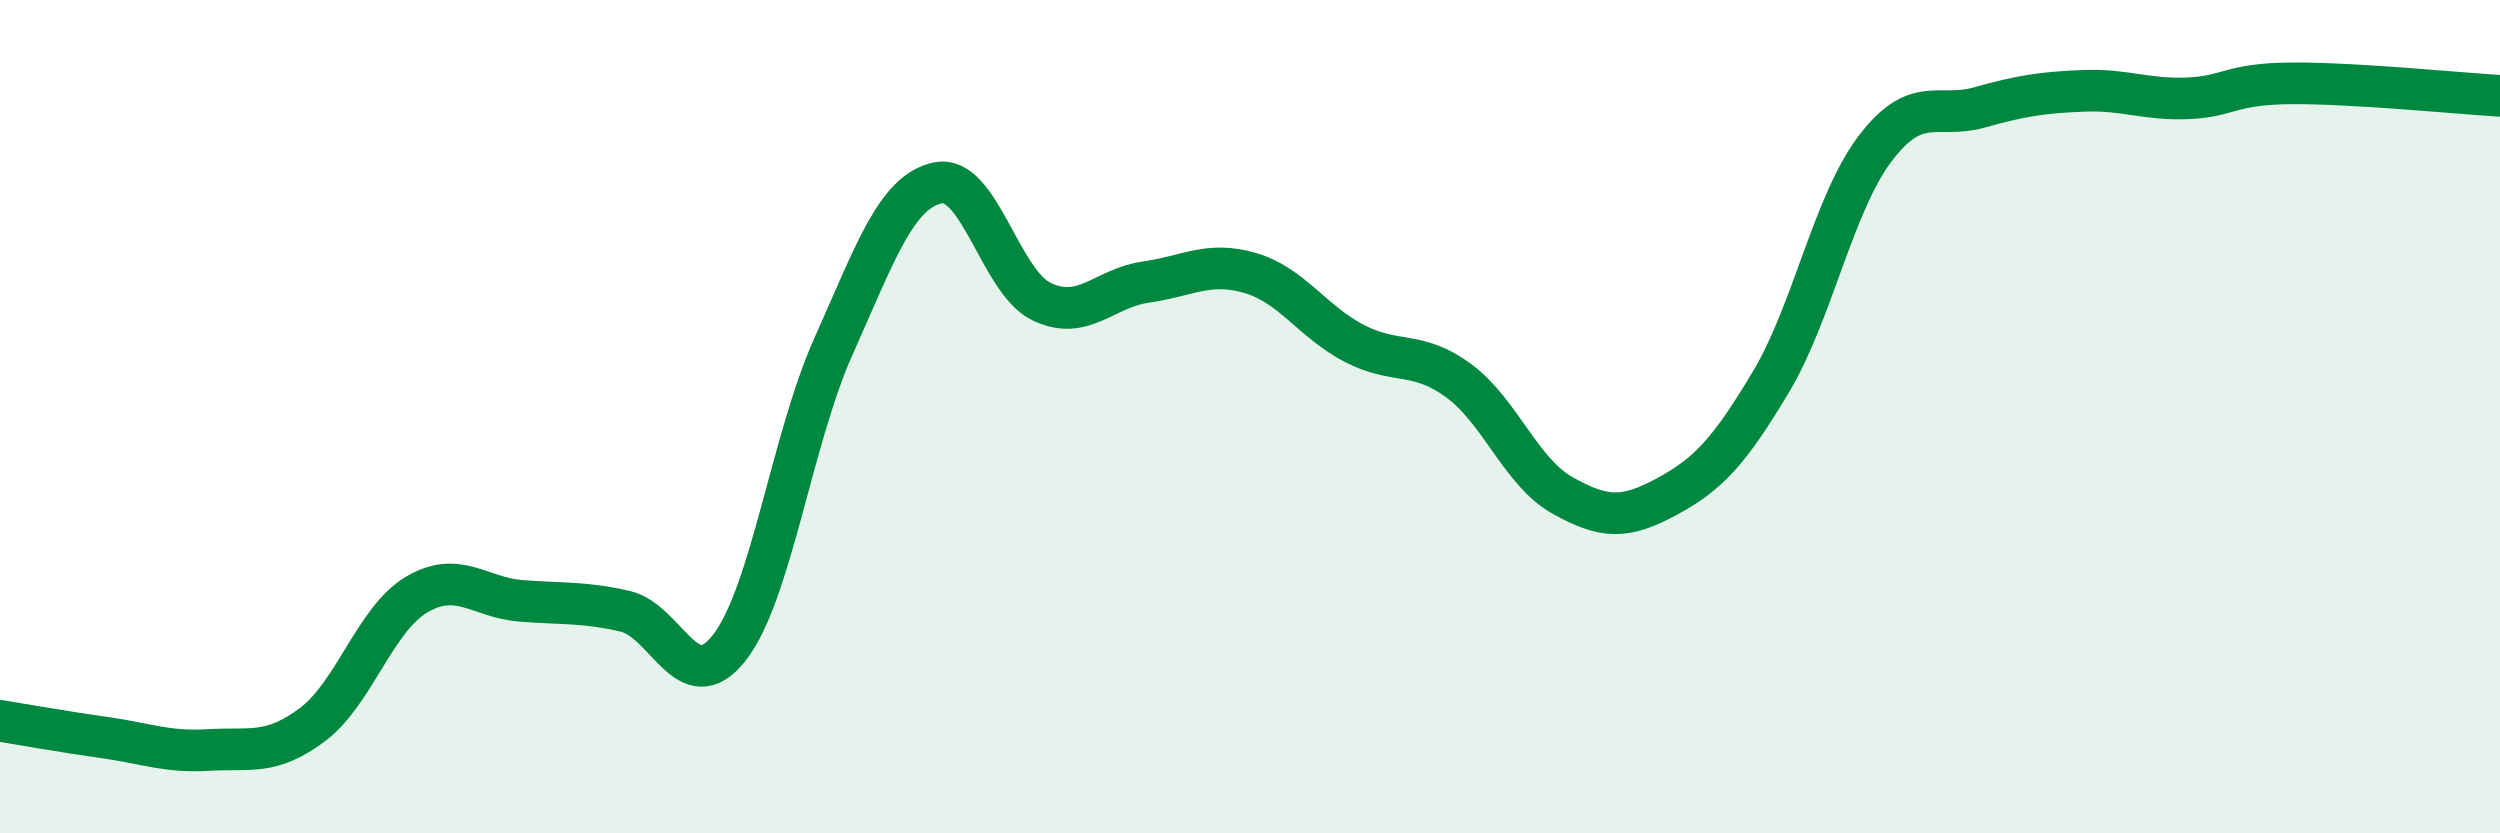
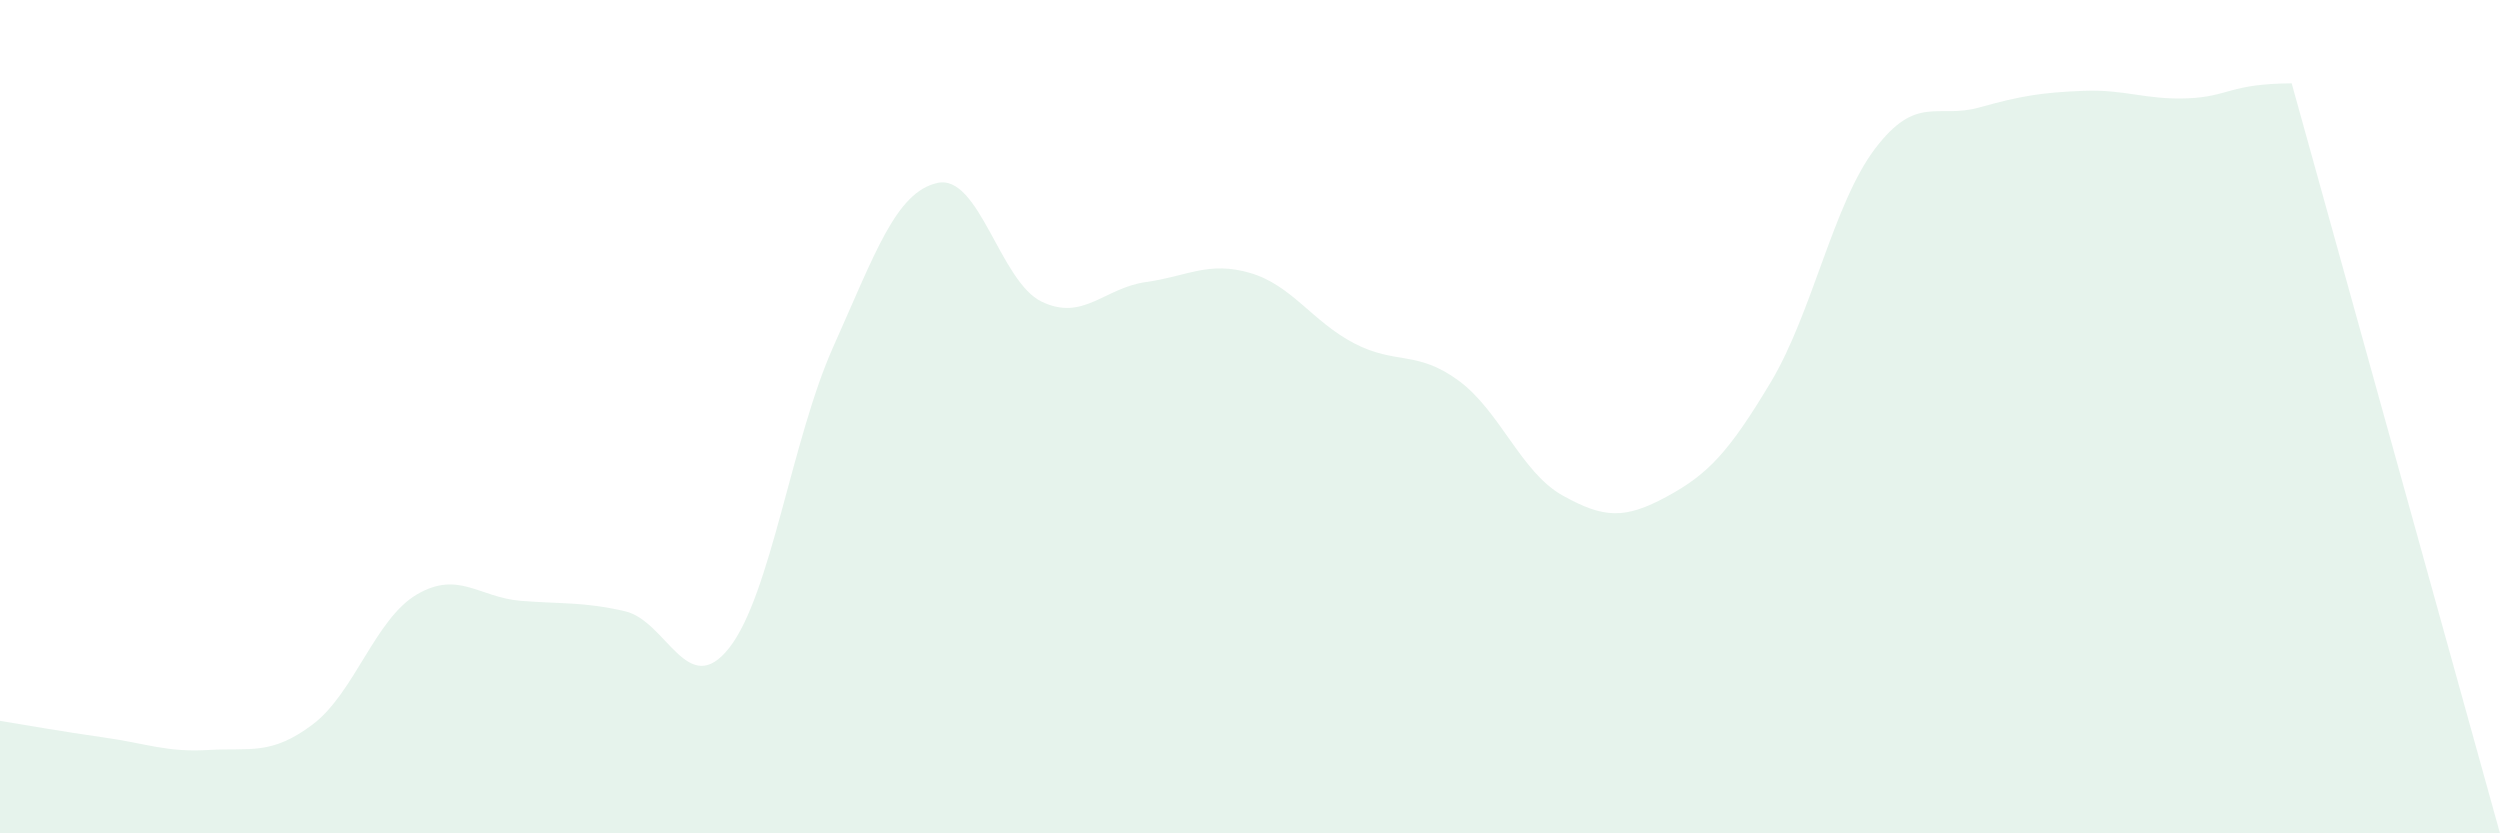
<svg xmlns="http://www.w3.org/2000/svg" width="60" height="20" viewBox="0 0 60 20">
-   <path d="M 0,17.3 C 0.5,17.38 1.5,17.56 2.5,17.7 C 3.5,17.84 4,18.06 5,18 C 6,17.94 6.5,18.14 7.5,17.39 C 8.5,16.64 9,14.86 10,14.27 C 11,13.68 11.5,14.34 12.5,14.42 C 13.5,14.5 14,14.44 15,14.67 C 16,14.9 16.5,16.82 17.5,15.55 C 18.5,14.28 19,10.55 20,8.32 C 21,6.09 21.5,4.61 22.5,4.39 C 23.5,4.17 24,6.76 25,7.24 C 26,7.72 26.5,6.91 27.5,6.77 C 28.5,6.63 29,6.26 30,6.55 C 31,6.84 31.5,7.72 32.5,8.24 C 33.5,8.76 34,8.4 35,9.13 C 36,9.86 36.5,11.33 37.5,11.89 C 38.5,12.45 39,12.46 40,11.92 C 41,11.38 41.5,10.84 42.5,9.17 C 43.5,7.5 44,4.89 45,3.57 C 46,2.25 46.5,2.86 47.5,2.58 C 48.5,2.3 49,2.22 50,2.18 C 51,2.14 51.5,2.4 52.5,2.36 C 53.5,2.32 53.5,2.01 55,2 C 56.5,1.99 59,2.24 60,2.3L60 20L0 20Z" fill="#008740" opacity="0.1" stroke-linecap="round" stroke-linejoin="round" />
-   <path d="M 0,17.3 C 0.5,17.38 1.5,17.56 2.5,17.7 C 3.5,17.84 4,18.06 5,18 C 6,17.94 6.5,18.14 7.5,17.39 C 8.5,16.64 9,14.86 10,14.27 C 11,13.68 11.5,14.34 12.5,14.42 C 13.5,14.5 14,14.44 15,14.67 C 16,14.9 16.5,16.82 17.5,15.55 C 18.5,14.28 19,10.55 20,8.32 C 21,6.09 21.5,4.61 22.5,4.39 C 23.5,4.17 24,6.76 25,7.24 C 26,7.72 26.5,6.91 27.5,6.77 C 28.5,6.63 29,6.26 30,6.55 C 31,6.84 31.5,7.72 32.5,8.24 C 33.5,8.76 34,8.4 35,9.13 C 36,9.86 36.5,11.33 37.5,11.89 C 38.5,12.45 39,12.46 40,11.92 C 41,11.38 41.5,10.84 42.5,9.17 C 43.5,7.5 44,4.89 45,3.57 C 46,2.25 46.5,2.86 47.5,2.58 C 48.5,2.3 49,2.22 50,2.18 C 51,2.14 51.5,2.4 52.5,2.36 C 53.5,2.32 53.5,2.01 55,2 C 56.5,1.99 59,2.24 60,2.3" stroke="#008740" stroke-width="1" fill="none" stroke-linecap="round" stroke-linejoin="round" />
+   <path d="M 0,17.3 C 0.5,17.38 1.5,17.56 2.5,17.7 C 3.5,17.84 4,18.06 5,18 C 6,17.94 6.5,18.14 7.5,17.39 C 8.5,16.64 9,14.86 10,14.27 C 11,13.68 11.5,14.34 12.5,14.42 C 13.5,14.5 14,14.44 15,14.67 C 16,14.9 16.5,16.82 17.5,15.55 C 18.5,14.28 19,10.55 20,8.32 C 21,6.09 21.5,4.61 22.5,4.39 C 23.5,4.17 24,6.76 25,7.24 C 26,7.72 26.5,6.91 27.5,6.77 C 28.5,6.63 29,6.26 30,6.55 C 31,6.84 31.5,7.72 32.5,8.24 C 33.5,8.76 34,8.4 35,9.13 C 36,9.86 36.5,11.33 37.5,11.89 C 38.5,12.45 39,12.46 40,11.92 C 41,11.38 41.5,10.84 42.5,9.17 C 43.5,7.5 44,4.89 45,3.57 C 46,2.25 46.5,2.86 47.5,2.58 C 48.5,2.3 49,2.22 50,2.18 C 51,2.14 51.5,2.4 52.5,2.36 C 53.5,2.32 53.5,2.01 55,2 L60 20L0 20Z" fill="#008740" opacity="0.1" stroke-linecap="round" stroke-linejoin="round" />
</svg>